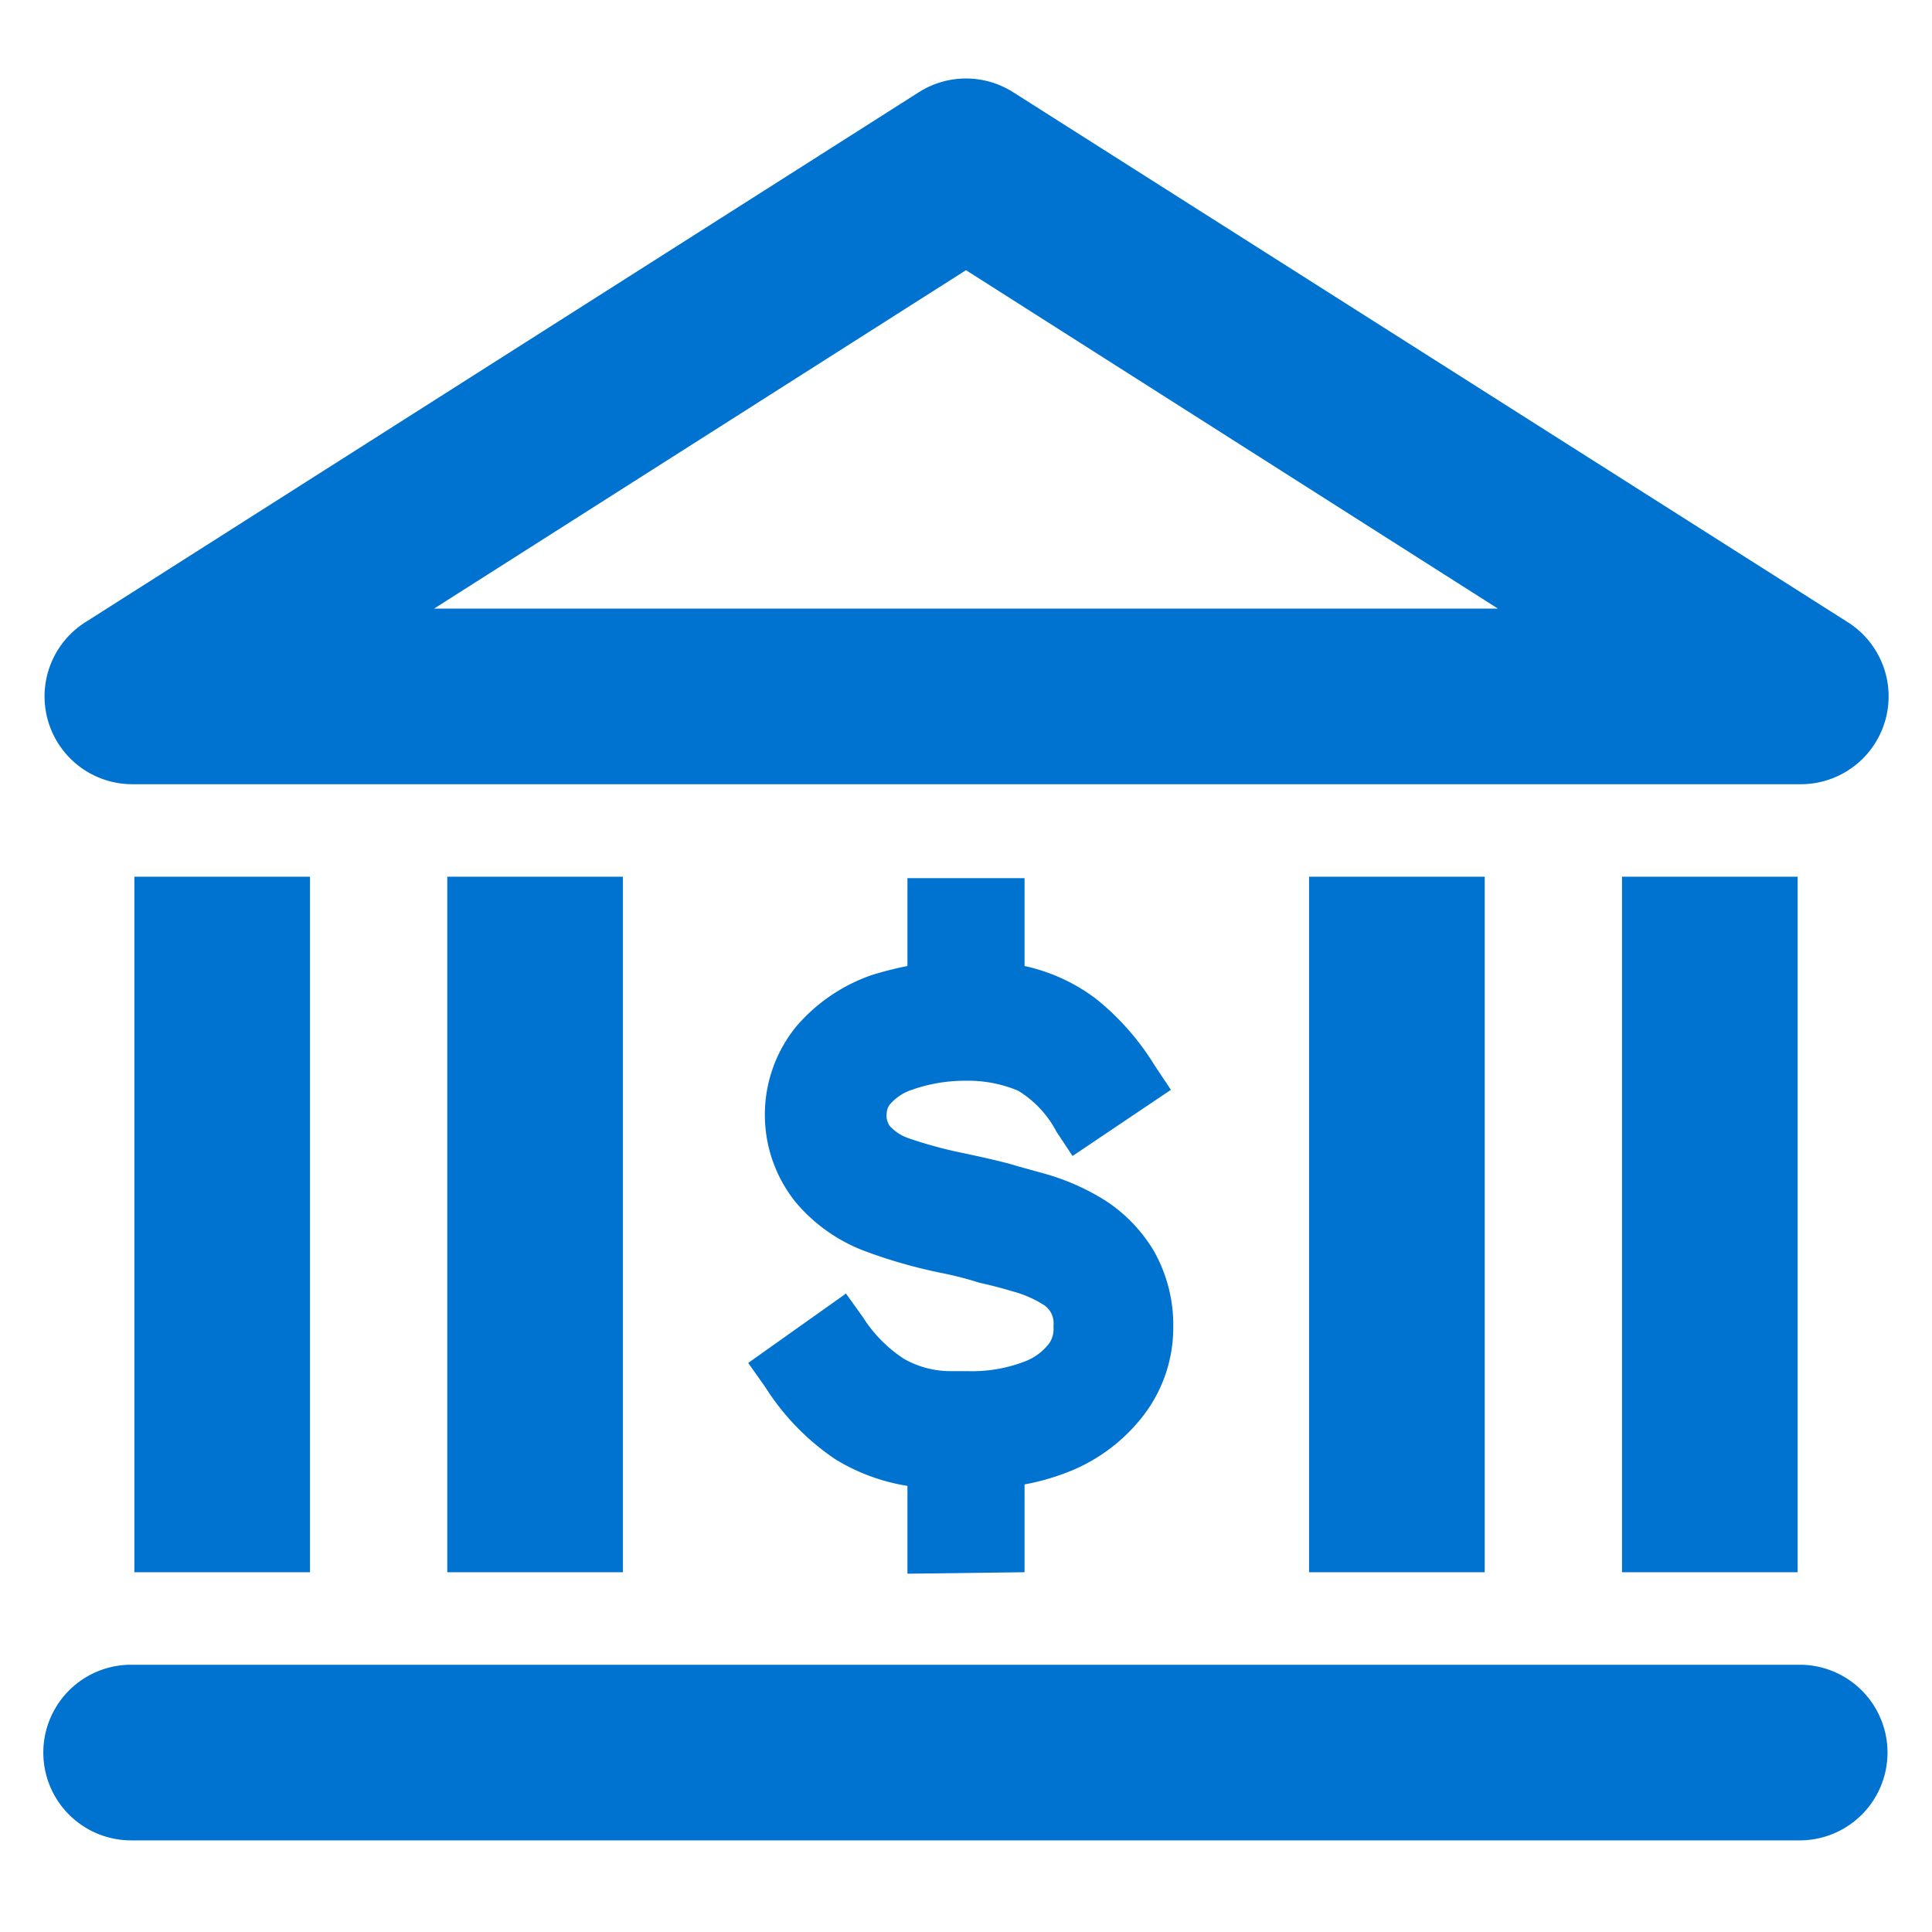
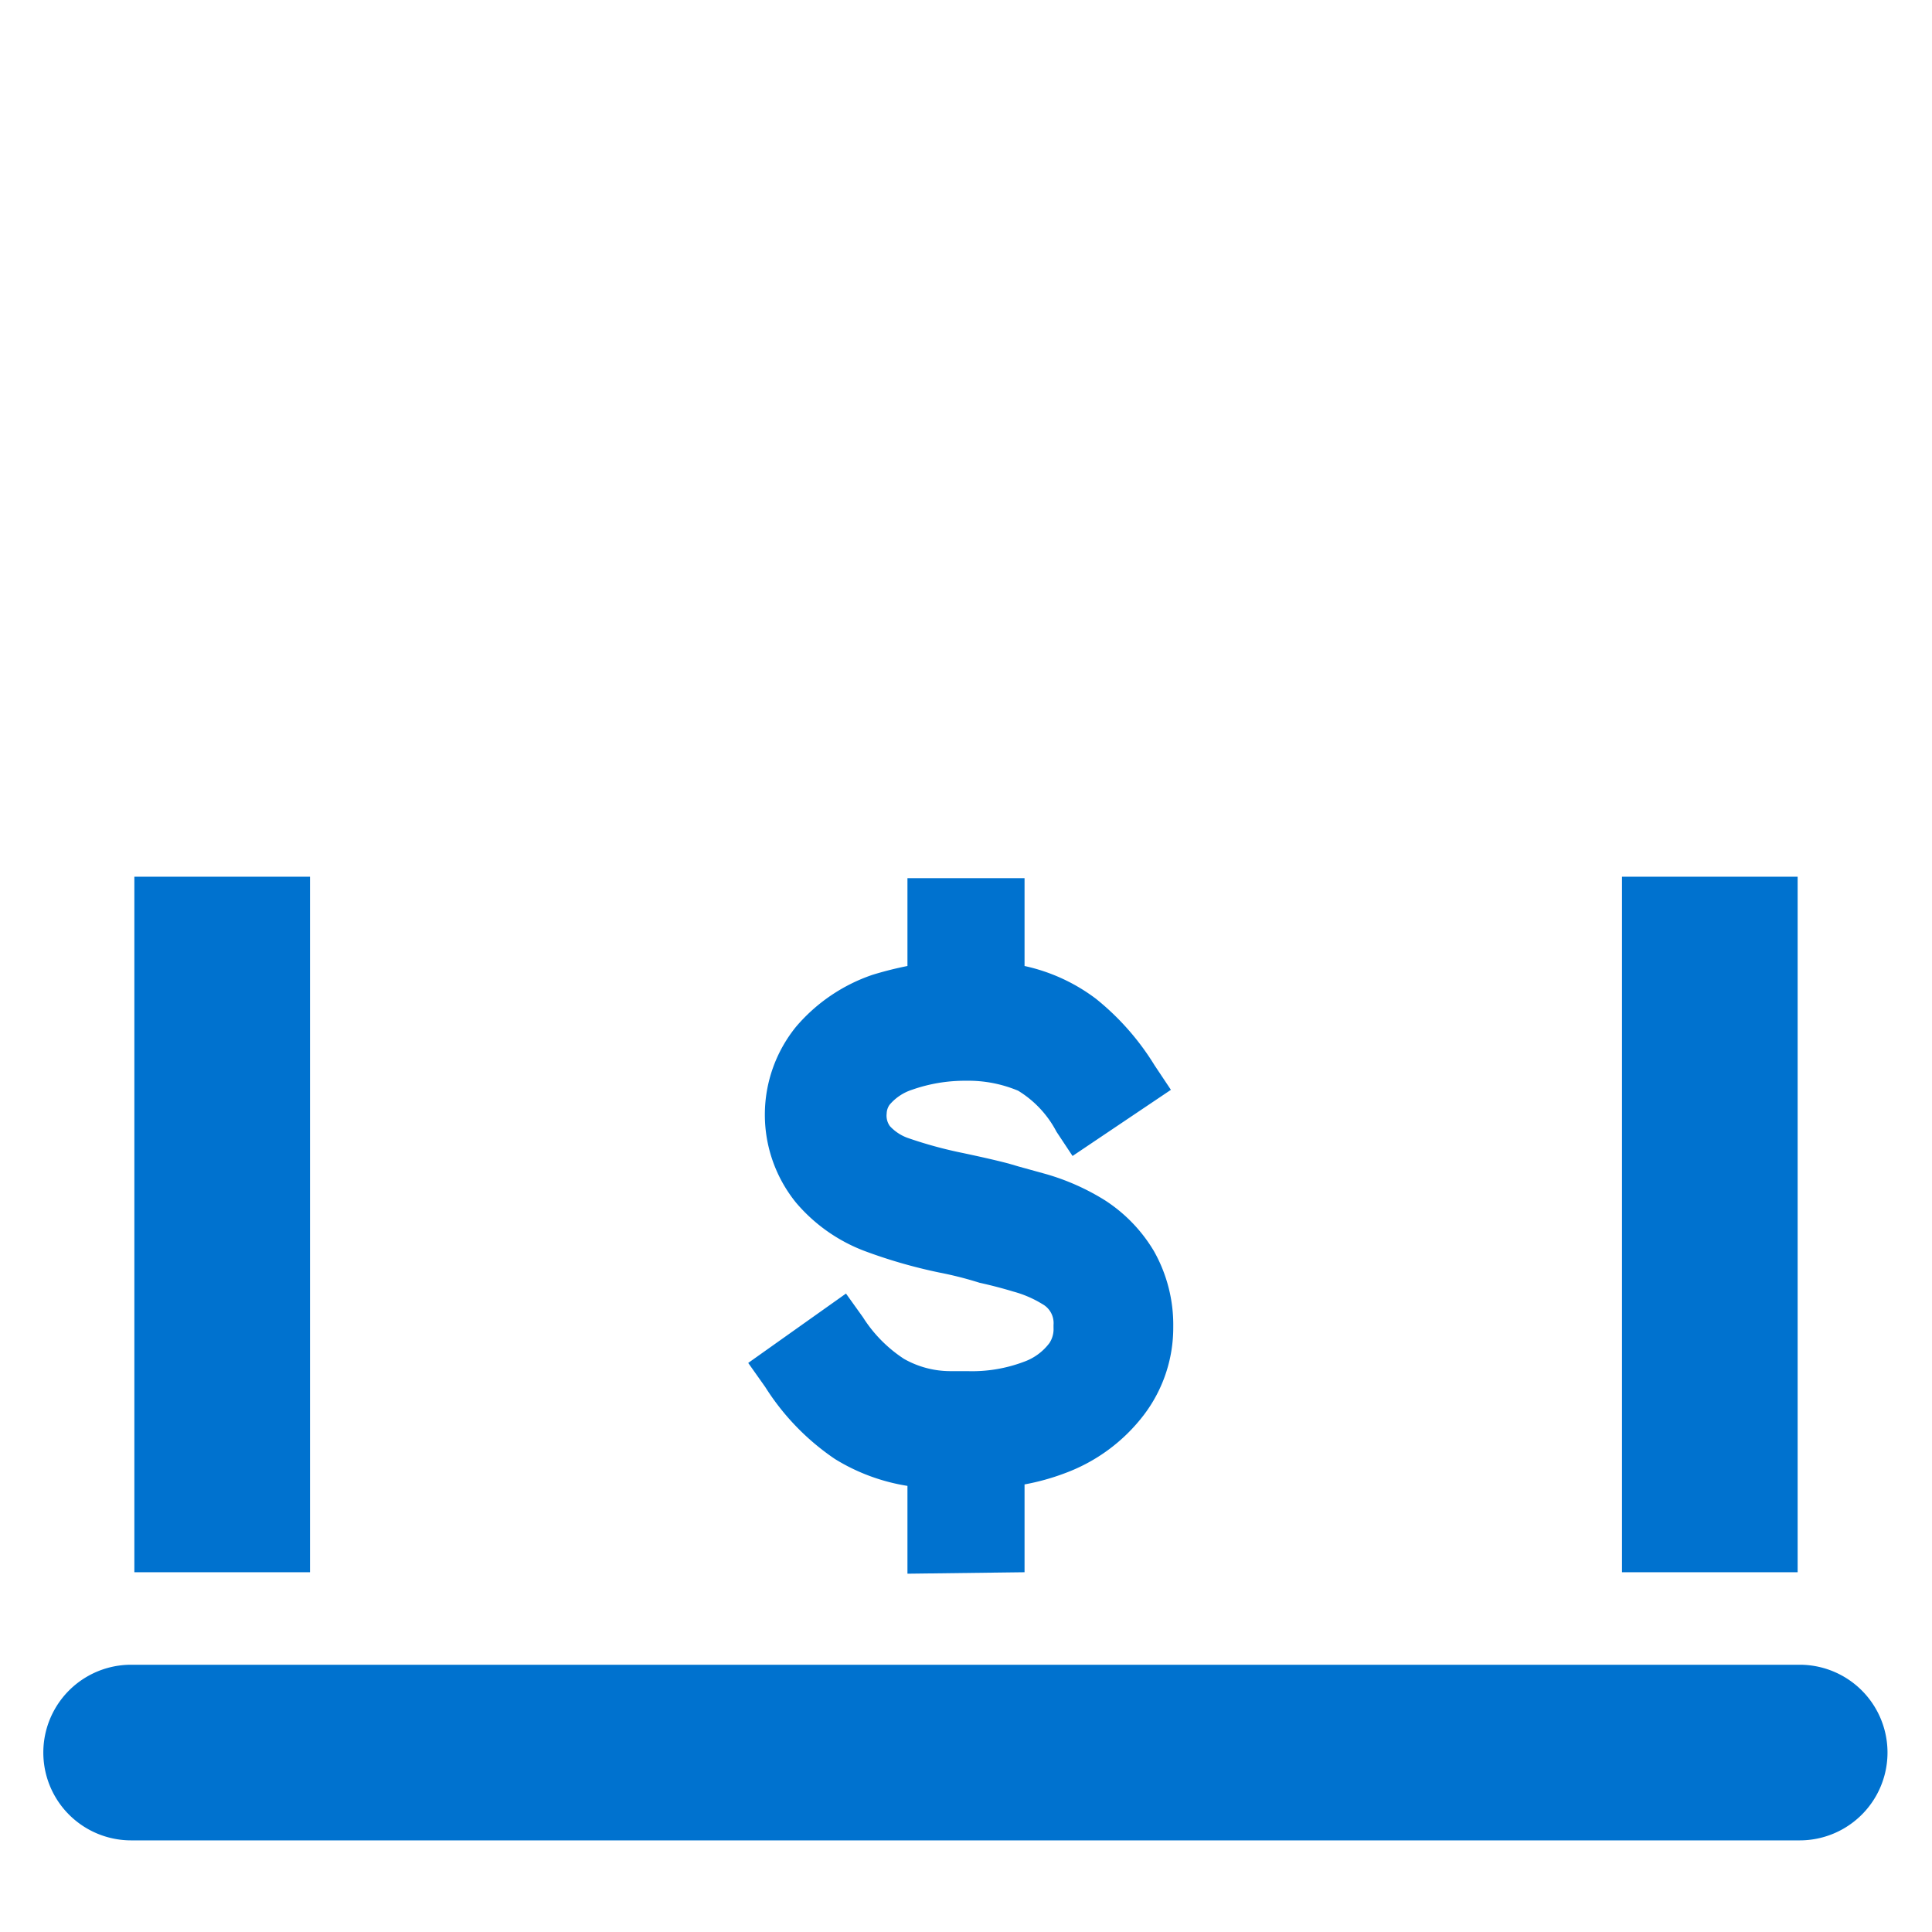
<svg xmlns="http://www.w3.org/2000/svg" id="Layer_1" data-name="Layer 1" viewBox="0 0 66 66">
  <defs>
    <style>.cls-1{fill:#0072cf;}</style>
  </defs>
  <path class="cls-1" d="M35,53.71v-3a7.93,7.93,0,0,0,1.37-.38,6,6,0,0,0,2.71-2,4.92,4.92,0,0,0,1-3,5.12,5.12,0,0,0-.66-2.59A5.27,5.27,0,0,0,37.74,41h0a7.94,7.94,0,0,0-2-.89l-.94-.26-.34-.1c-.42-.11-.86-.21-1.56-.36A14.49,14.49,0,0,1,31,38.87a1.54,1.54,0,0,1-.6-.4.61.61,0,0,1-.11-.43v0a.54.54,0,0,1,.1-.3,1.68,1.68,0,0,1,.76-.51A5.44,5.44,0,0,1,33,36.92a4.41,4.41,0,0,1,1.78.34,3.58,3.58,0,0,1,1.31,1.4l.55.83L40,37.23l-.56-.84a8.84,8.84,0,0,0-2-2.27A6.24,6.24,0,0,0,35,33V30H31V33a12.18,12.18,0,0,0-1.19.3,5.94,5.94,0,0,0-2.62,1.78,4.77,4.77,0,0,0,0,6,5.72,5.72,0,0,0,2.33,1.65,17.43,17.43,0,0,0,2.56.74,12.51,12.51,0,0,1,1.38.35c.45.1.82.2,1.15.3a3.76,3.76,0,0,1,1,.43.74.74,0,0,1,.38.71v.1a.86.86,0,0,1-.14.52,1.87,1.87,0,0,1-.87.64,5,5,0,0,1-1.93.32h-.55a3.21,3.21,0,0,1-1.62-.42A4.7,4.7,0,0,1,29.48,45l-.58-.81-3.34,2.37.58.82a8.34,8.34,0,0,0,2.38,2.46,6.71,6.71,0,0,0,2.48.92v3Z" />
-   <path class="cls-1" d="M4.52,26.79h57a3,3,0,0,0,1.61-5.53L34.61,3.15a3,3,0,0,0-3.22,0L2.91,21.26a3,3,0,0,0,1.61,5.53ZM33,9.23,51.17,20.79H14.83Z" />
  <path class="cls-1" d="M61.48,56.87h-57a3,3,0,0,0,0,6h57a3,3,0,1,0,0-6Z" />
  <rect class="cls-1" x="4.59" y="29.95" width="6" height="23.76" />
-   <rect class="cls-1" x="15.28" y="29.95" width="6" height="23.76" />
-   <rect class="cls-1" x="44.72" y="29.95" width="6" height="23.76" />
  <rect class="cls-1" x="55.41" y="29.95" width="6" height="23.76" />
</svg>